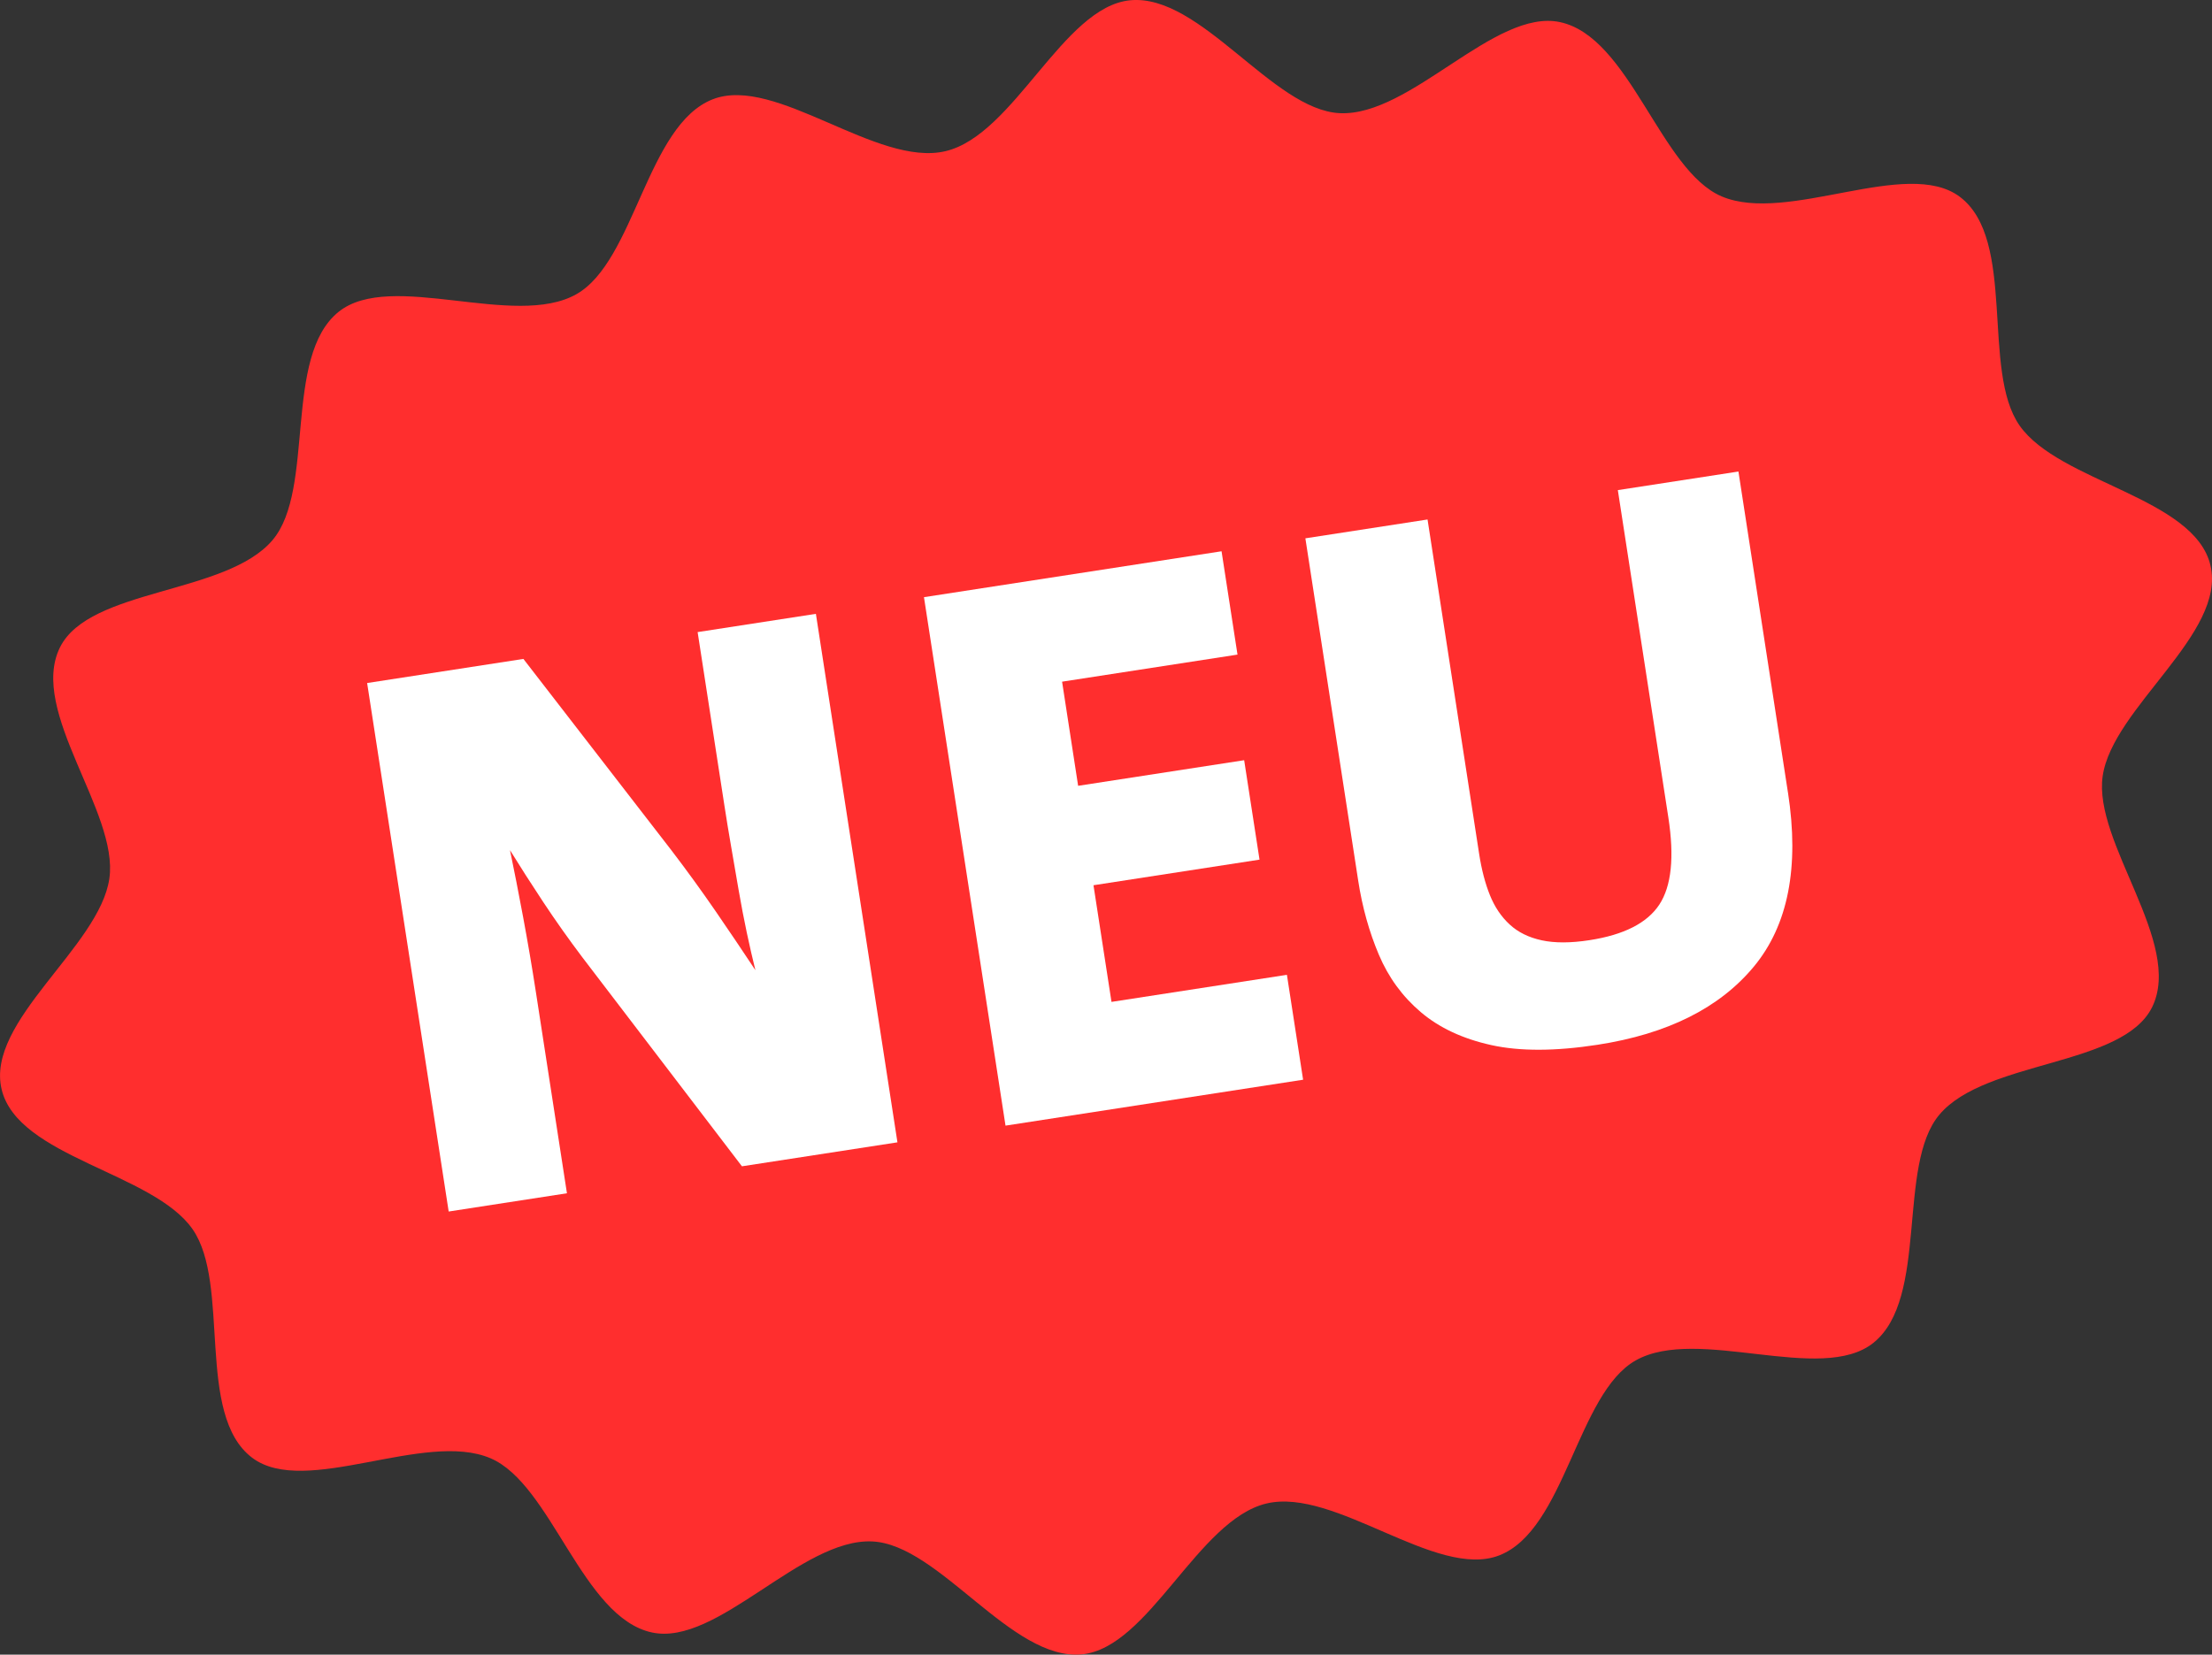
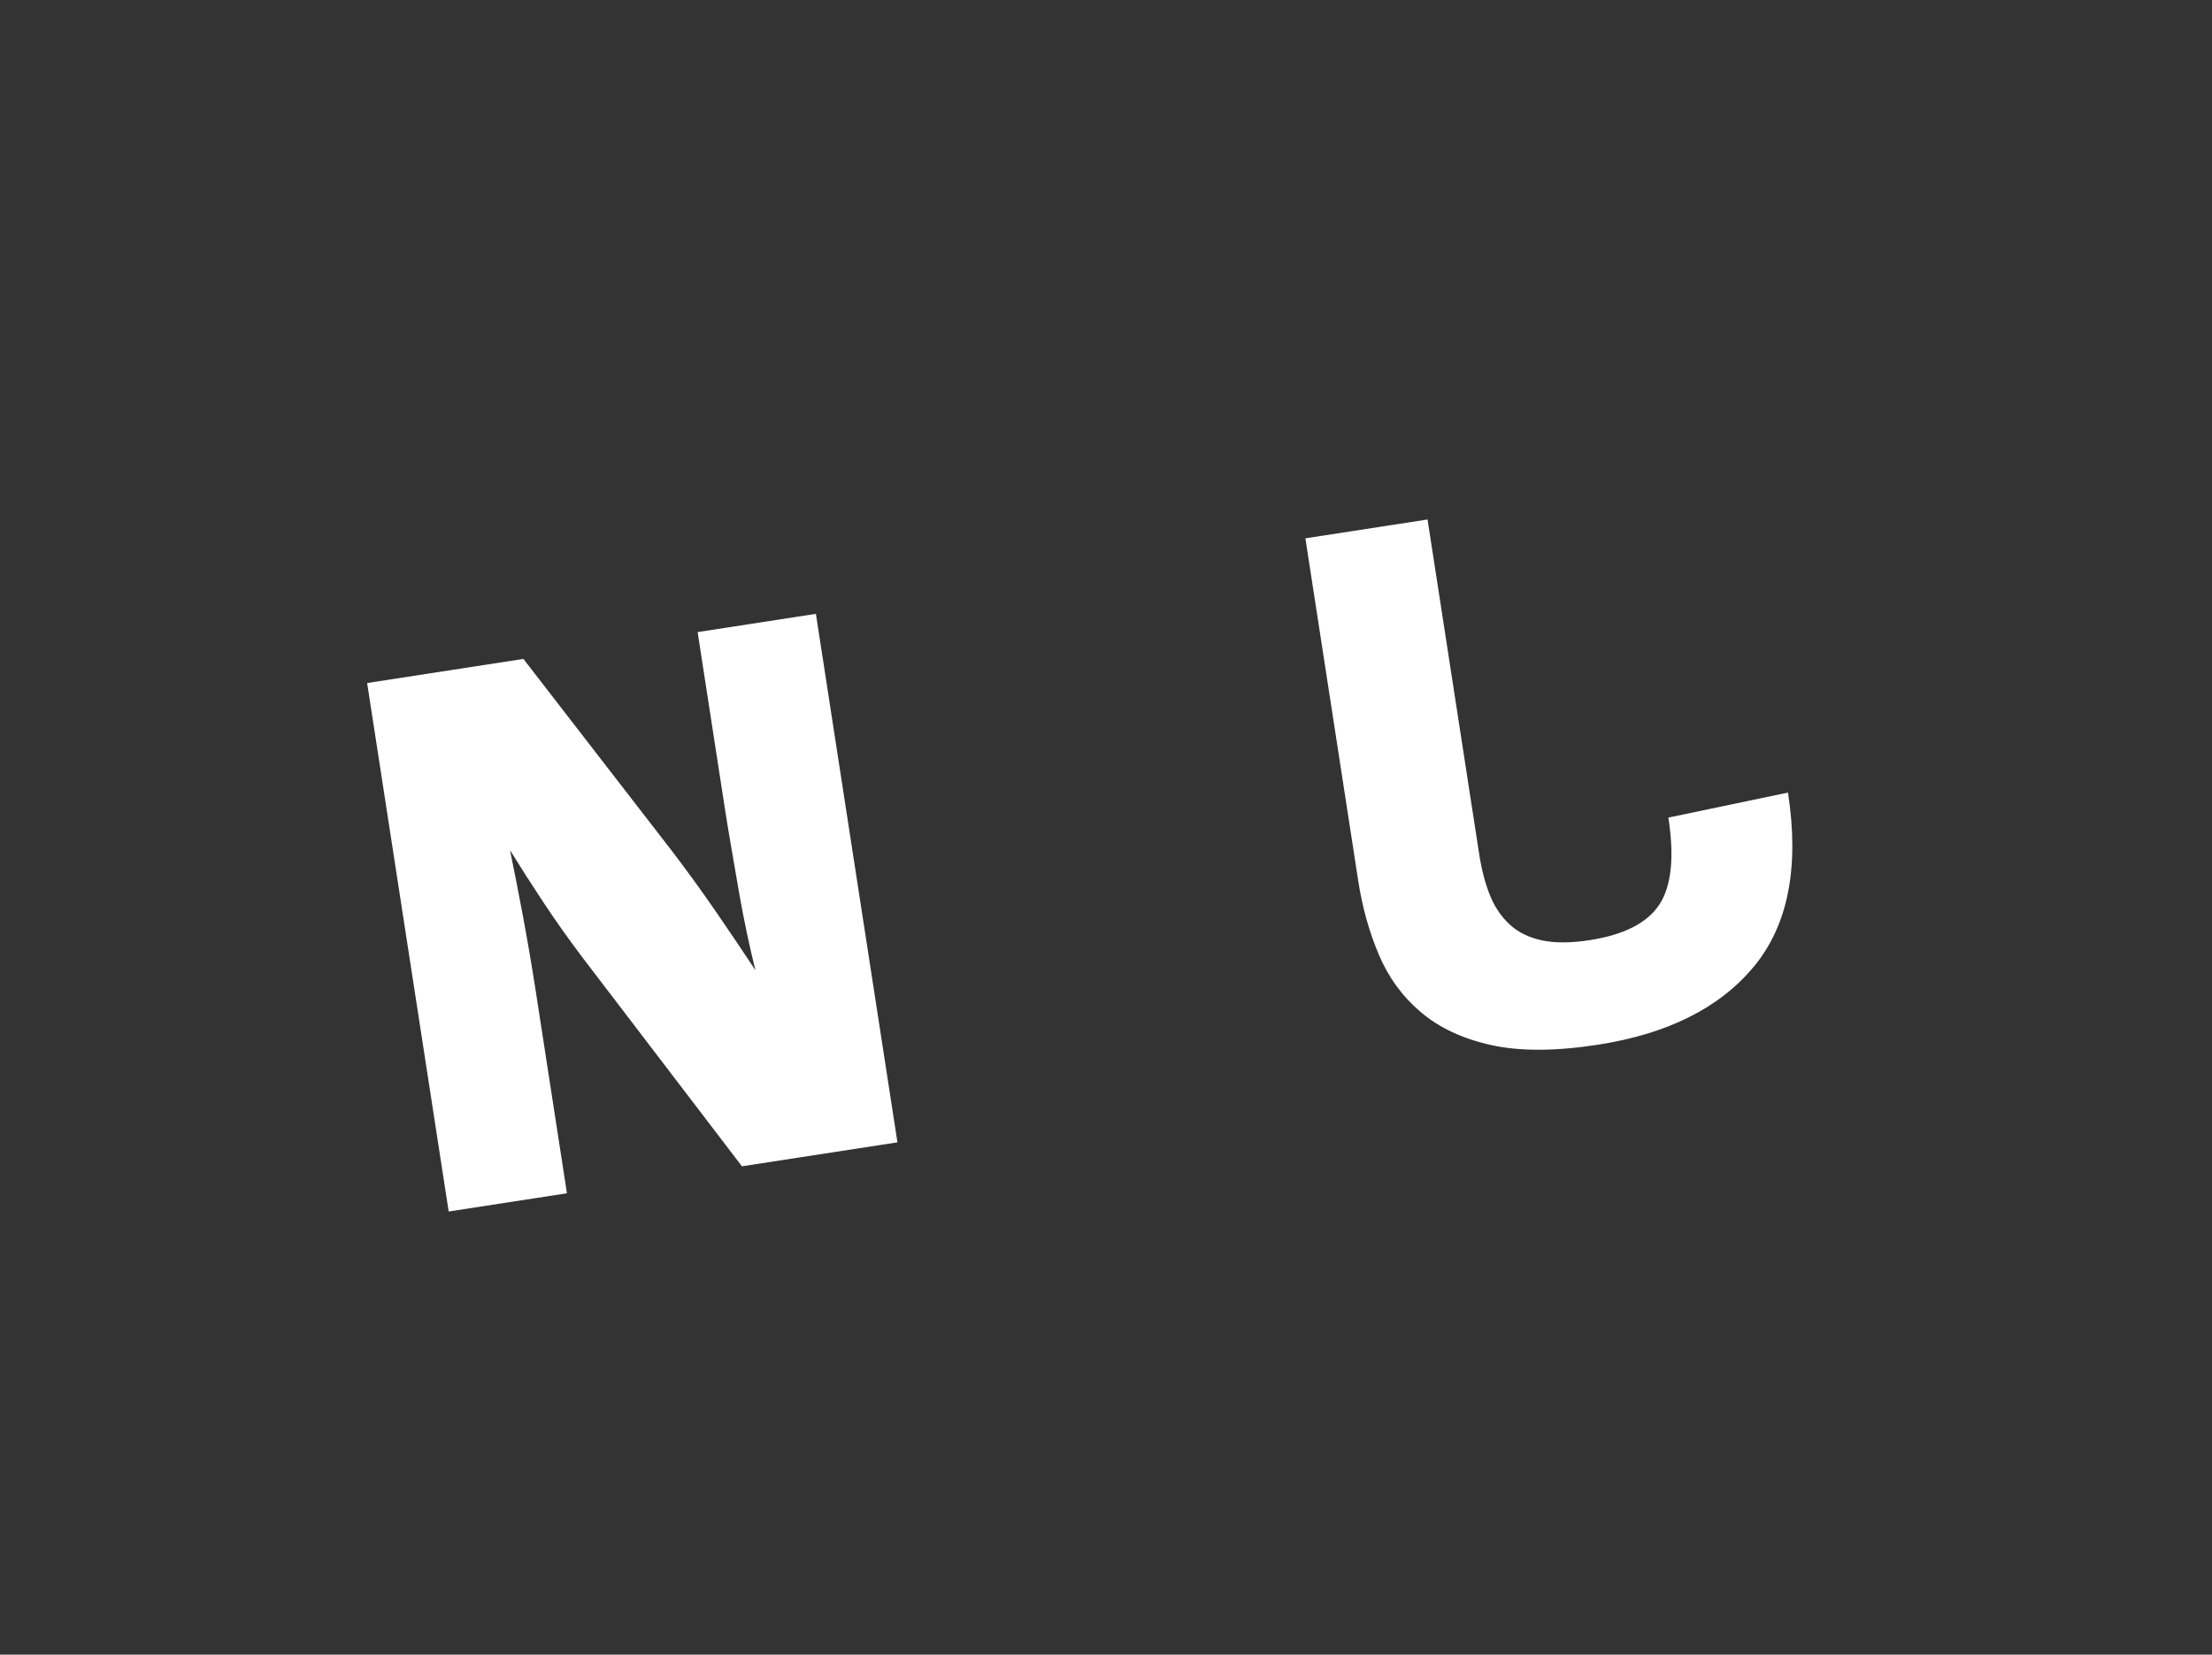
<svg xmlns="http://www.w3.org/2000/svg" id="Ebene_2" data-name="Ebene 2" viewBox="0 0 633.89 474.3">
  <rect x="0" y="0" width="633.89" height="474.3" fill="#333333" stroke="none" />
  <defs>
    <style>
      .cls-1 {
        fill: #ff2e2e;
      }

      .cls-2 {
        fill: #fff;
      }
    </style>
  </defs>
  <g id="badges">
    <g>
-       <path class="cls-1" d="M633.44,162.07c4.63,19.51-28.04,40.79-30.88,60.4-2.76,19.07,23.21,47.94,14.16,66.25-8.44,17.06-47.66,15.08-60.93,30.77-12.31,14.55-2.96,52.61-18.93,65.43-14.95,11.99-50.38-4.97-68.12,5.04-16.77,9.46-20.22,48.6-39.14,55.9-18.02,6.95-46.99-19.55-66.66-14.89-19.68,4.67-33.65,41.36-52.87,43.24-20.19,1.97-40.85-31.44-60.08-32.36-20.35-.97-44.39,30.09-63.13,26.1-20.03-4.27-28.77-42.48-46.31-49.95-18.91-8.06-53.07,11.32-68.27-.13-16.32-12.29-6.08-49.75-17.11-65.55-11.34-16.25-50.09-20.58-54.71-40.09-4.63-19.51,28.04-40.79,30.88-60.4,2.76-19.07-23.21-47.94-14.16-66.25,8.44-17.06,47.66-15.08,60.93-30.77,12.31-14.55,2.96-52.61,18.93-65.43,14.95-11.99,50.38,4.97,68.12-5.04,16.77-9.46,20.22-48.6,39.14-55.9,18.02-6.95,46.99,19.55,66.66,14.89C290.64,38.66,304.62,1.96,323.84.08c20.19-1.97,40.85,31.44,60.08,32.36,20.35.97,44.39-30.09,63.13-26.1,20.03,4.27,28.77,42.48,46.31,49.95,18.91,8.06,53.07-11.32,68.27.13,16.32,12.29,6.08,49.75,17.11,65.55,11.34,16.25,50.09,20.58,54.71,40.09Z" />
      <g>
        <path class="cls-2" d="M212.62,334.32l-45.67-59.82c-4.04-5.35-7.8-10.67-11.29-15.95-3.49-5.28-6.66-10.23-9.51-14.85,1.17,5.64,2.43,12.03,3.76,19.18,1.33,7.15,2.55,14.31,3.66,21.49l8.9,57.68-33.89,5.23-23.37-151.49,44.78-6.91,42.38,54.81c4.4,5.75,8.62,11.58,12.67,17.46,4.04,5.89,7.86,11.54,11.44,16.96-.81-3.24-1.63-6.83-2.47-10.76-.83-3.93-1.61-7.98-2.33-12.16-.72-4.18-1.44-8.35-2.16-12.53-.72-4.17-1.36-8.06-1.91-11.65l-7.69-49.82,33.89-5.23,23.37,151.49-44.56,6.87Z" />
-         <path class="cls-2" d="M288.15,322.67l-23.37-151.49,85.28-13.16,4.57,29.62-50.27,7.76,4.6,29.85,47.58-7.34,4.4,28.5-47.58,7.34,5.16,33.44,50.27-7.76,4.64,30.07-85.28,13.16Z" />
-         <path class="cls-2" d="M512.38,227.19c3.3,21.4.04,38.02-9.77,49.87-9.81,11.85-24.75,19.33-44.79,22.42-12.12,1.87-22.26,1.9-30.43.1-8.17-1.8-14.89-4.94-20.18-9.41-5.28-4.47-9.31-9.97-12.08-16.52-2.77-6.54-4.75-13.63-5.92-21.26l-15.13-98.08,35.01-5.4,14.79,95.88c.69,4.48,1.72,8.41,3.08,11.8,1.36,3.38,3.25,6.19,5.66,8.41,2.41,2.23,5.48,3.74,9.2,4.54,3.72.8,8.28.79,13.66-.04,9.88-1.52,16.55-4.92,20.03-10.2,3.47-5.27,4.34-13.59,2.59-24.94l-14.48-93.87,34.56-5.33,14.19,92.02Z" />
+         <path class="cls-2" d="M512.38,227.19c3.3,21.4.04,38.02-9.77,49.87-9.81,11.85-24.75,19.33-44.79,22.42-12.12,1.87-22.26,1.9-30.43.1-8.17-1.8-14.89-4.94-20.18-9.41-5.28-4.47-9.31-9.97-12.08-16.52-2.77-6.54-4.75-13.63-5.92-21.26l-15.13-98.08,35.01-5.4,14.79,95.88c.69,4.48,1.72,8.41,3.08,11.8,1.36,3.38,3.25,6.19,5.66,8.41,2.41,2.23,5.48,3.74,9.2,4.54,3.72.8,8.28.79,13.66-.04,9.88-1.52,16.55-4.92,20.03-10.2,3.47-5.27,4.34-13.59,2.59-24.94Z" />
      </g>
    </g>
  </g>
</svg>